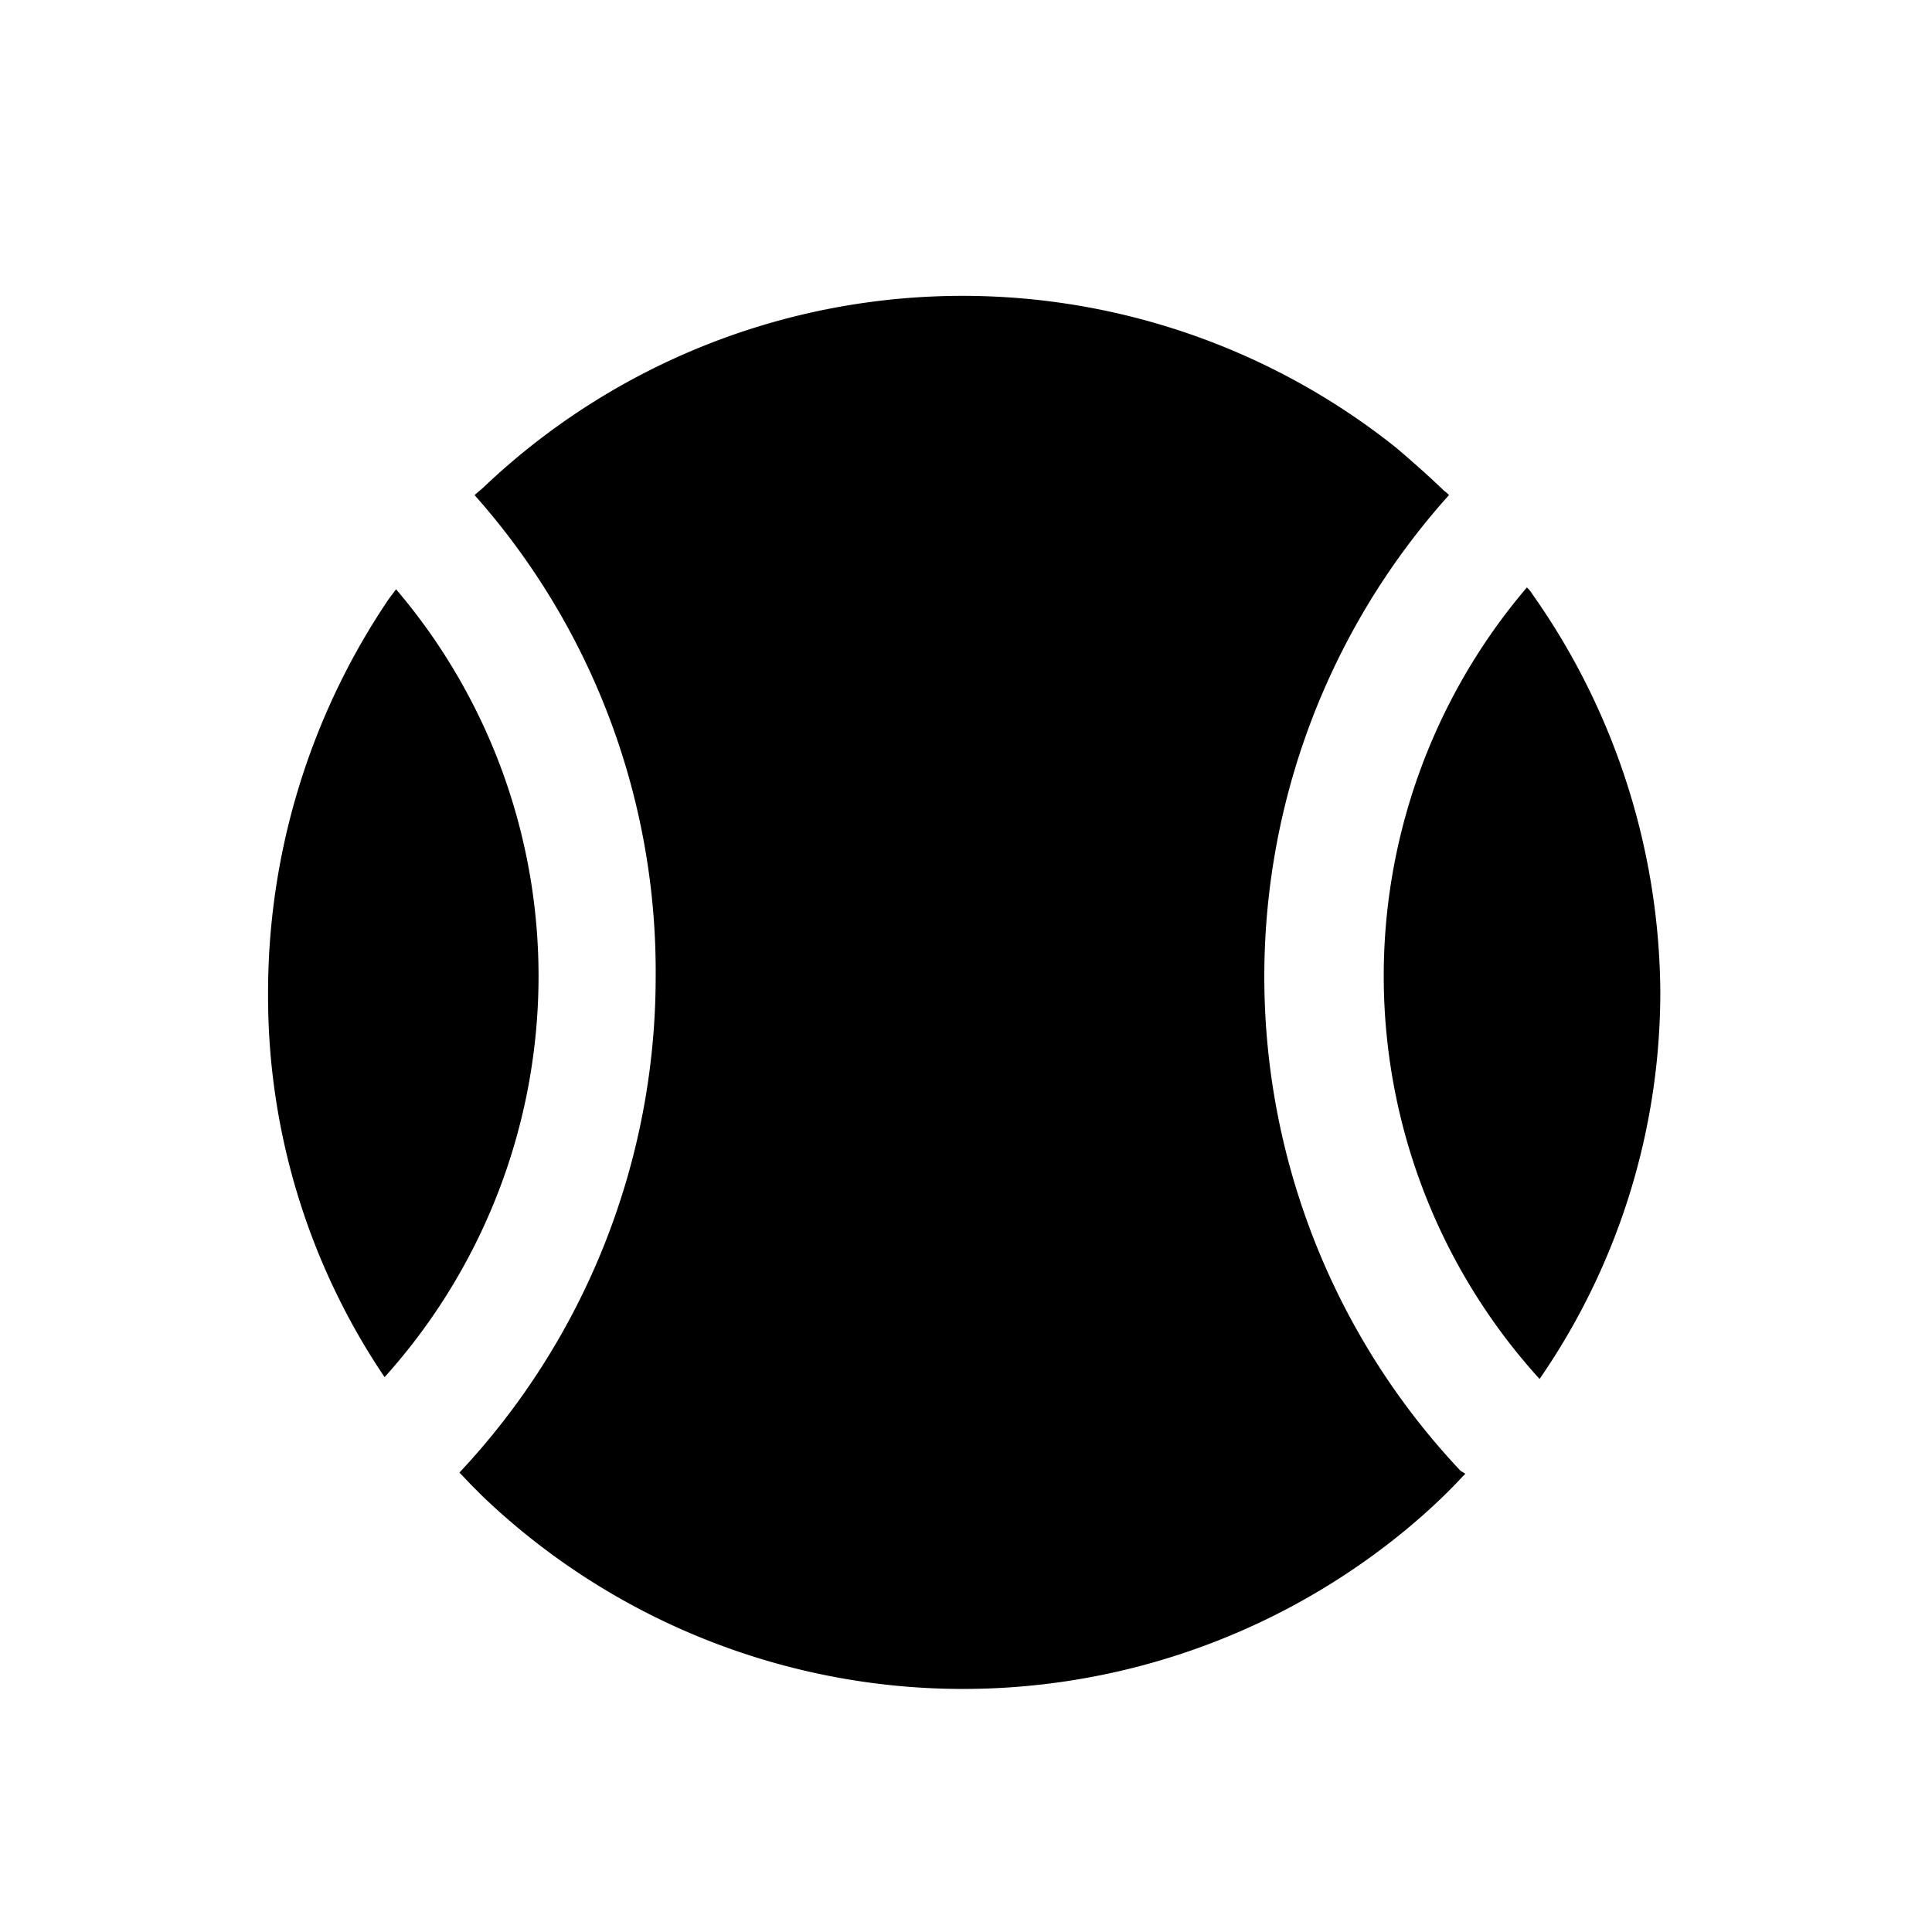
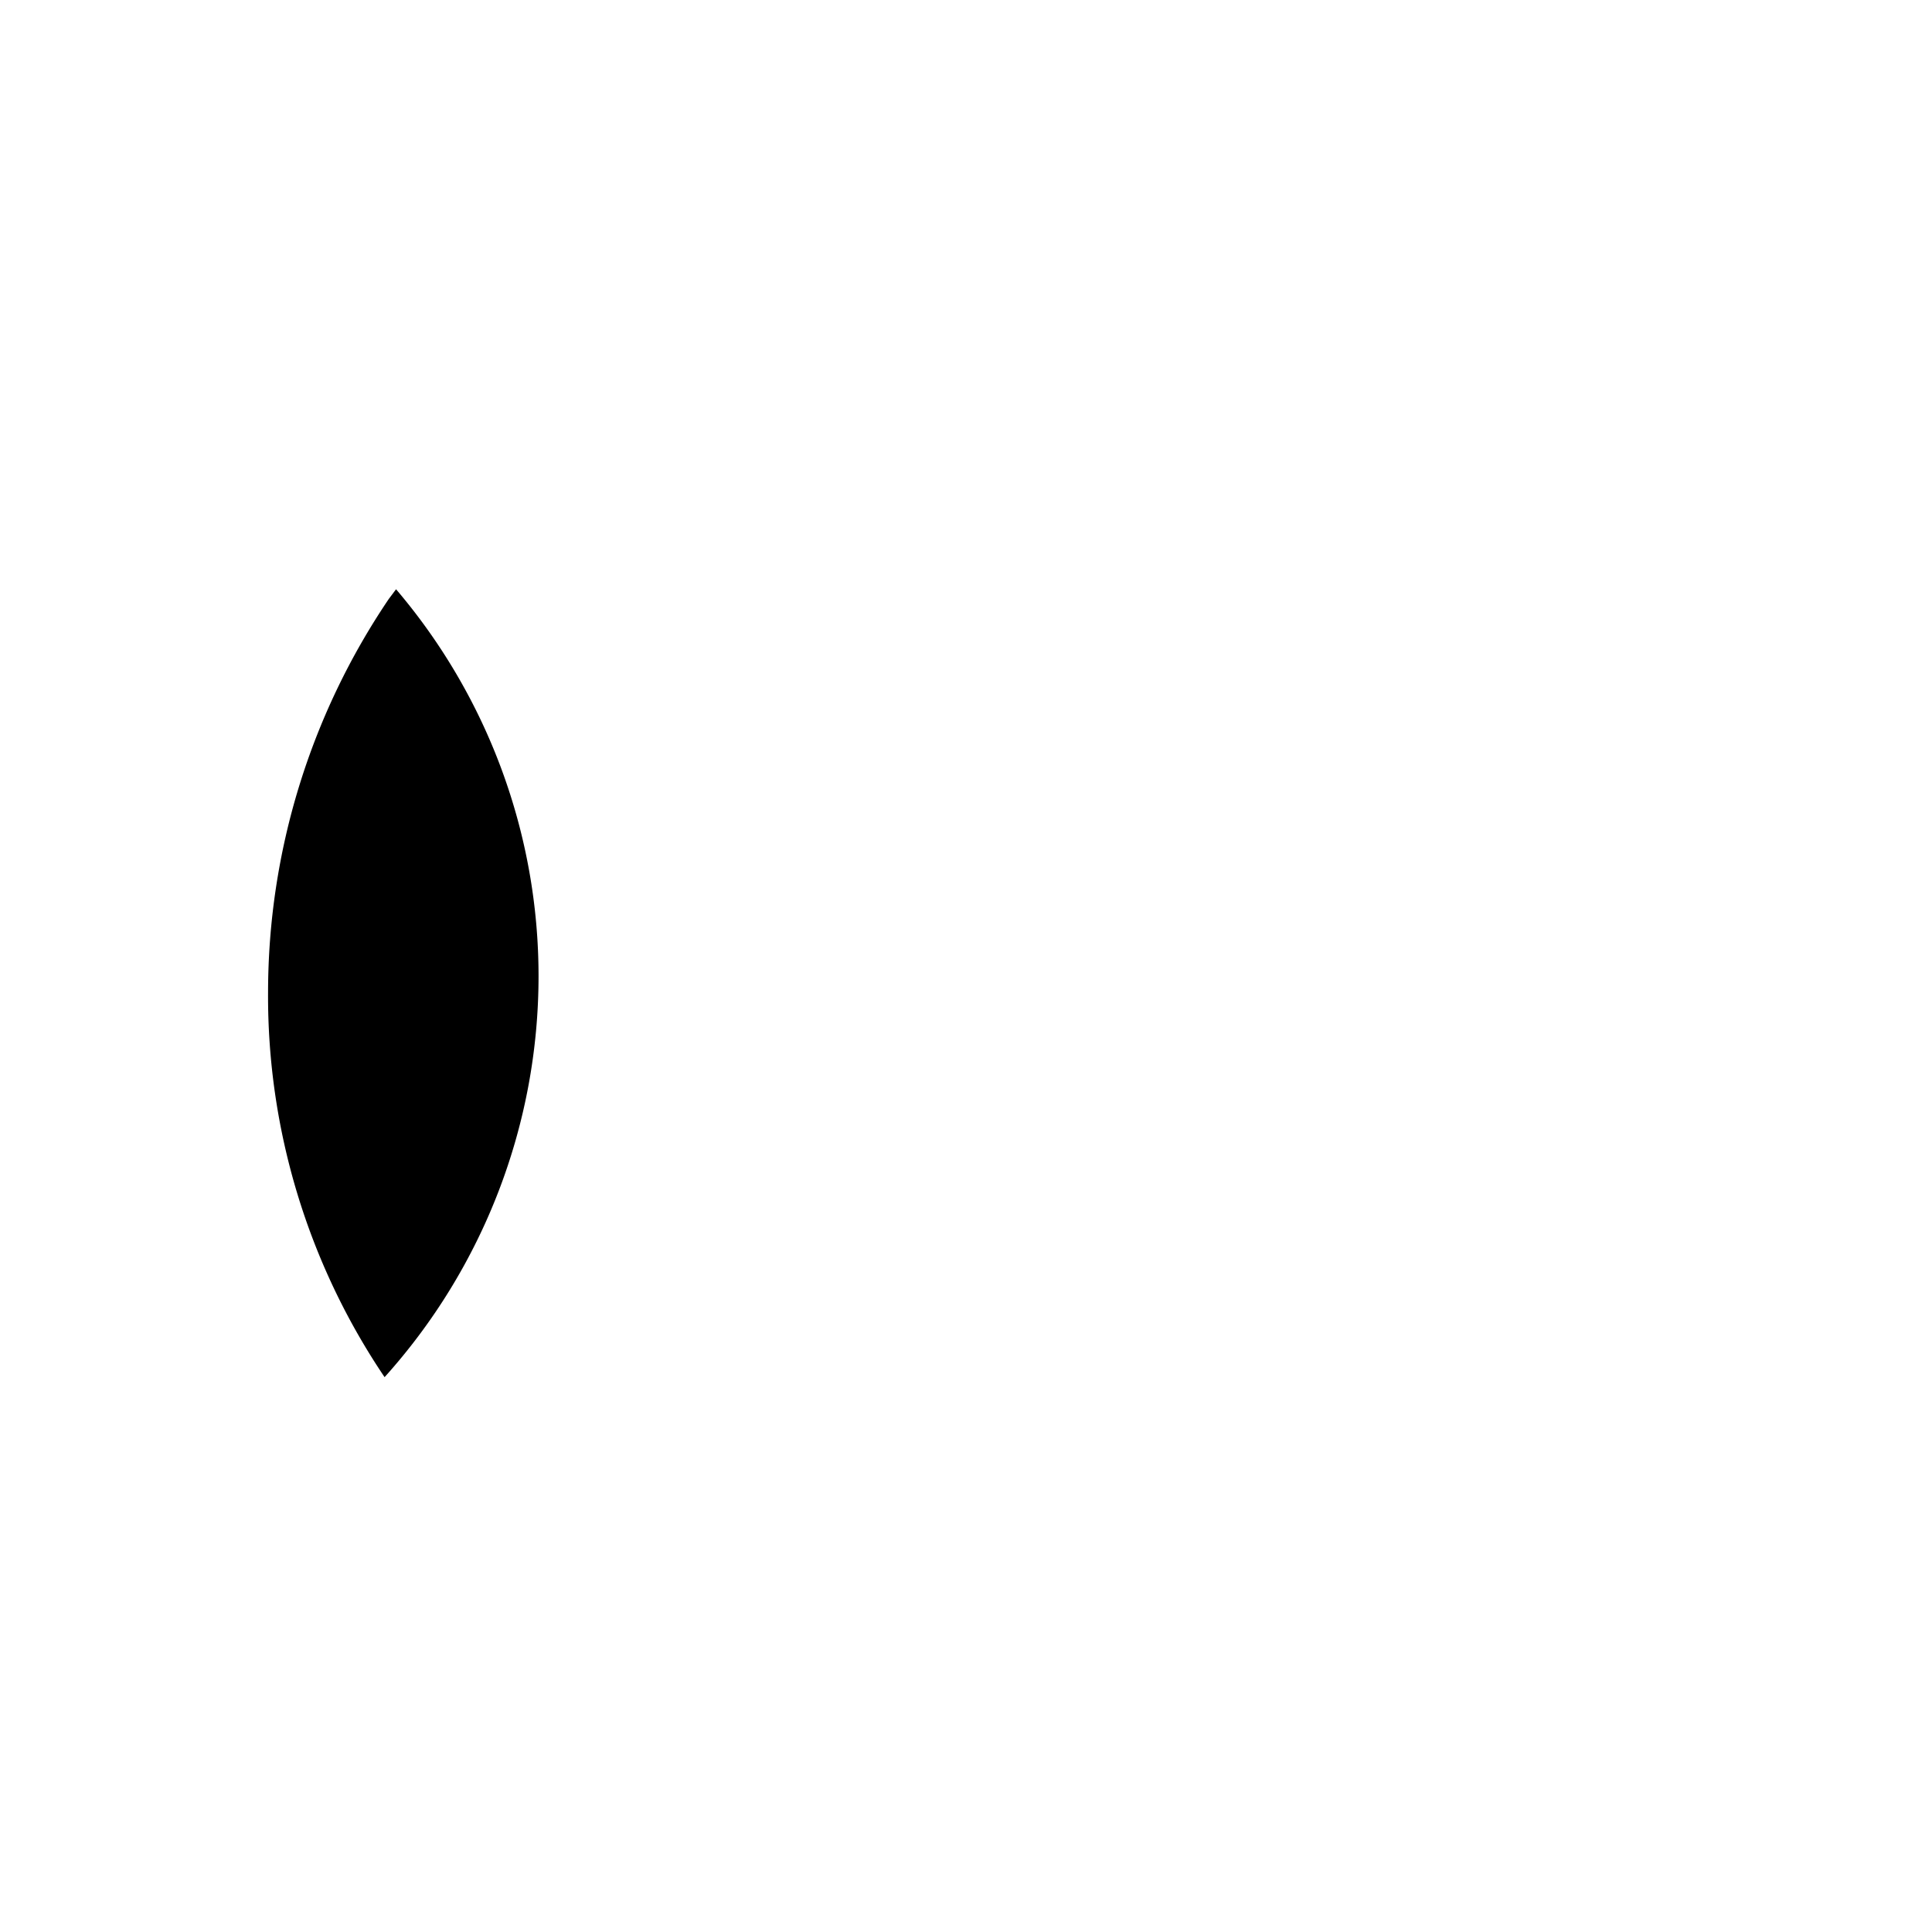
<svg xmlns="http://www.w3.org/2000/svg" viewBox="0 0 32 32">
  <title>Baseball Icon</title>
  <g id="Baseball_Icon" data-name="Baseball Icon">
    <path d="M8.92,16.17a9.93,9.93,0,0,1-2.55,6.64,11.28,11.28,0,0,1-1.93-6.38,11.64,11.64,0,0,1,2-6.51l.12-.16A9.88,9.88,0,0,1,8.92,16.17Z" />
-     <path d="M24.27,24.41l-.21.22-.11.11a10.41,10.41,0,0,1-.79.7A11.52,11.52,0,0,1,8,24.79l-.2-.2-.19-.2,0,0a12,12,0,0,0,3.25-8.19,11.88,11.88,0,0,0-3-8L8,8.08a11.51,11.51,0,0,1,15.13-.66c.27.23.53.46.79.71A.46.46,0,0,1,24,8.2a11.93,11.93,0,0,0,.19,16.16Z" />
-     <path d="M27.5,16.43a11.28,11.28,0,0,1-2,6.41,9.92,9.92,0,0,1-.21-13.11.48.48,0,0,1,.09.11A11.55,11.55,0,0,1,27.5,16.43Z" />
  </g>
</svg>